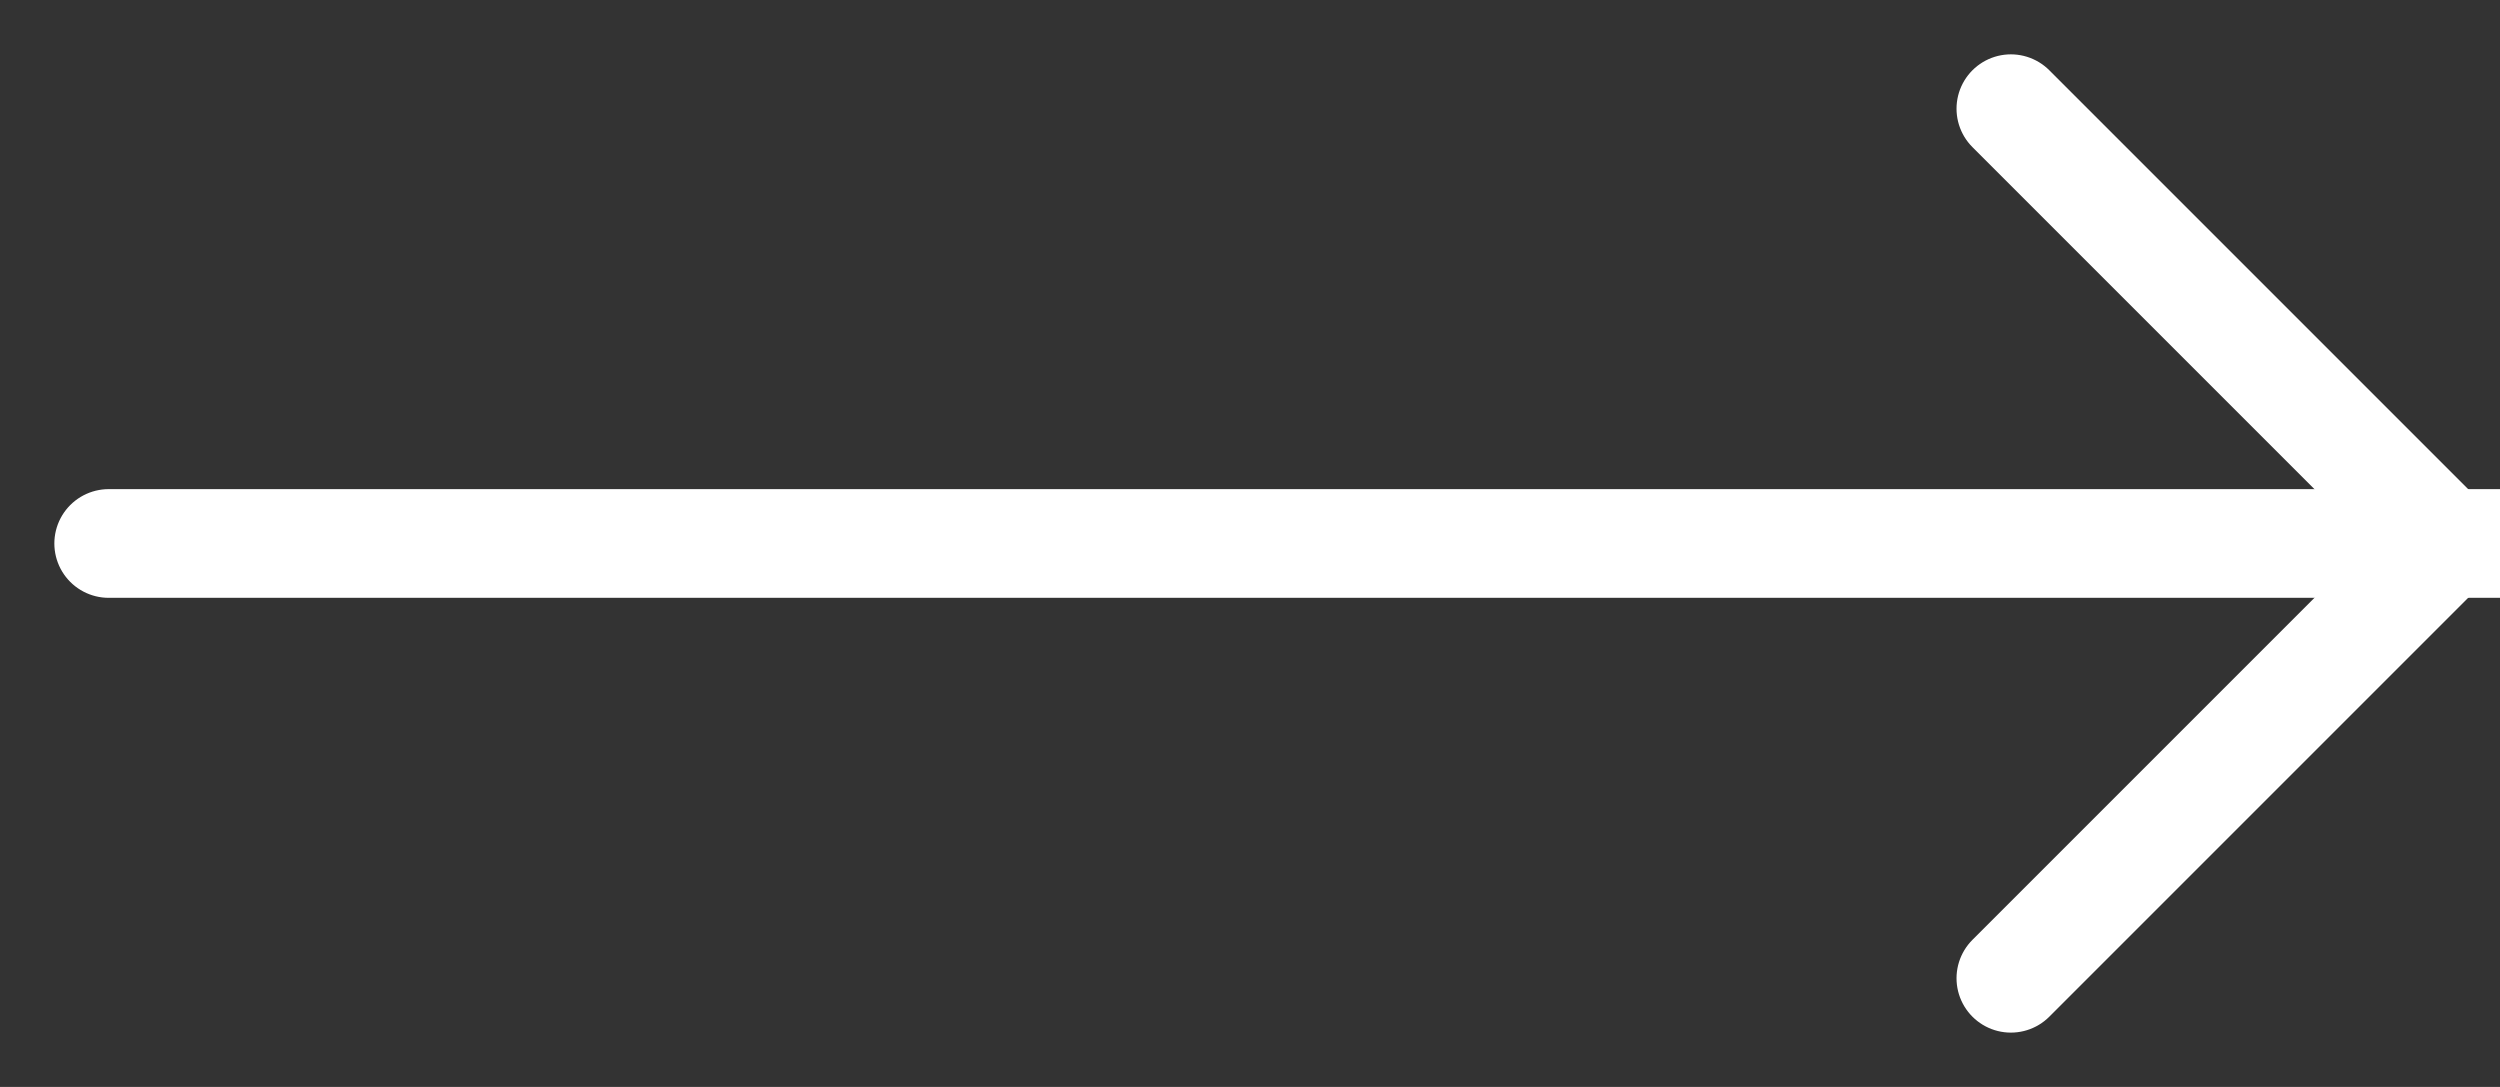
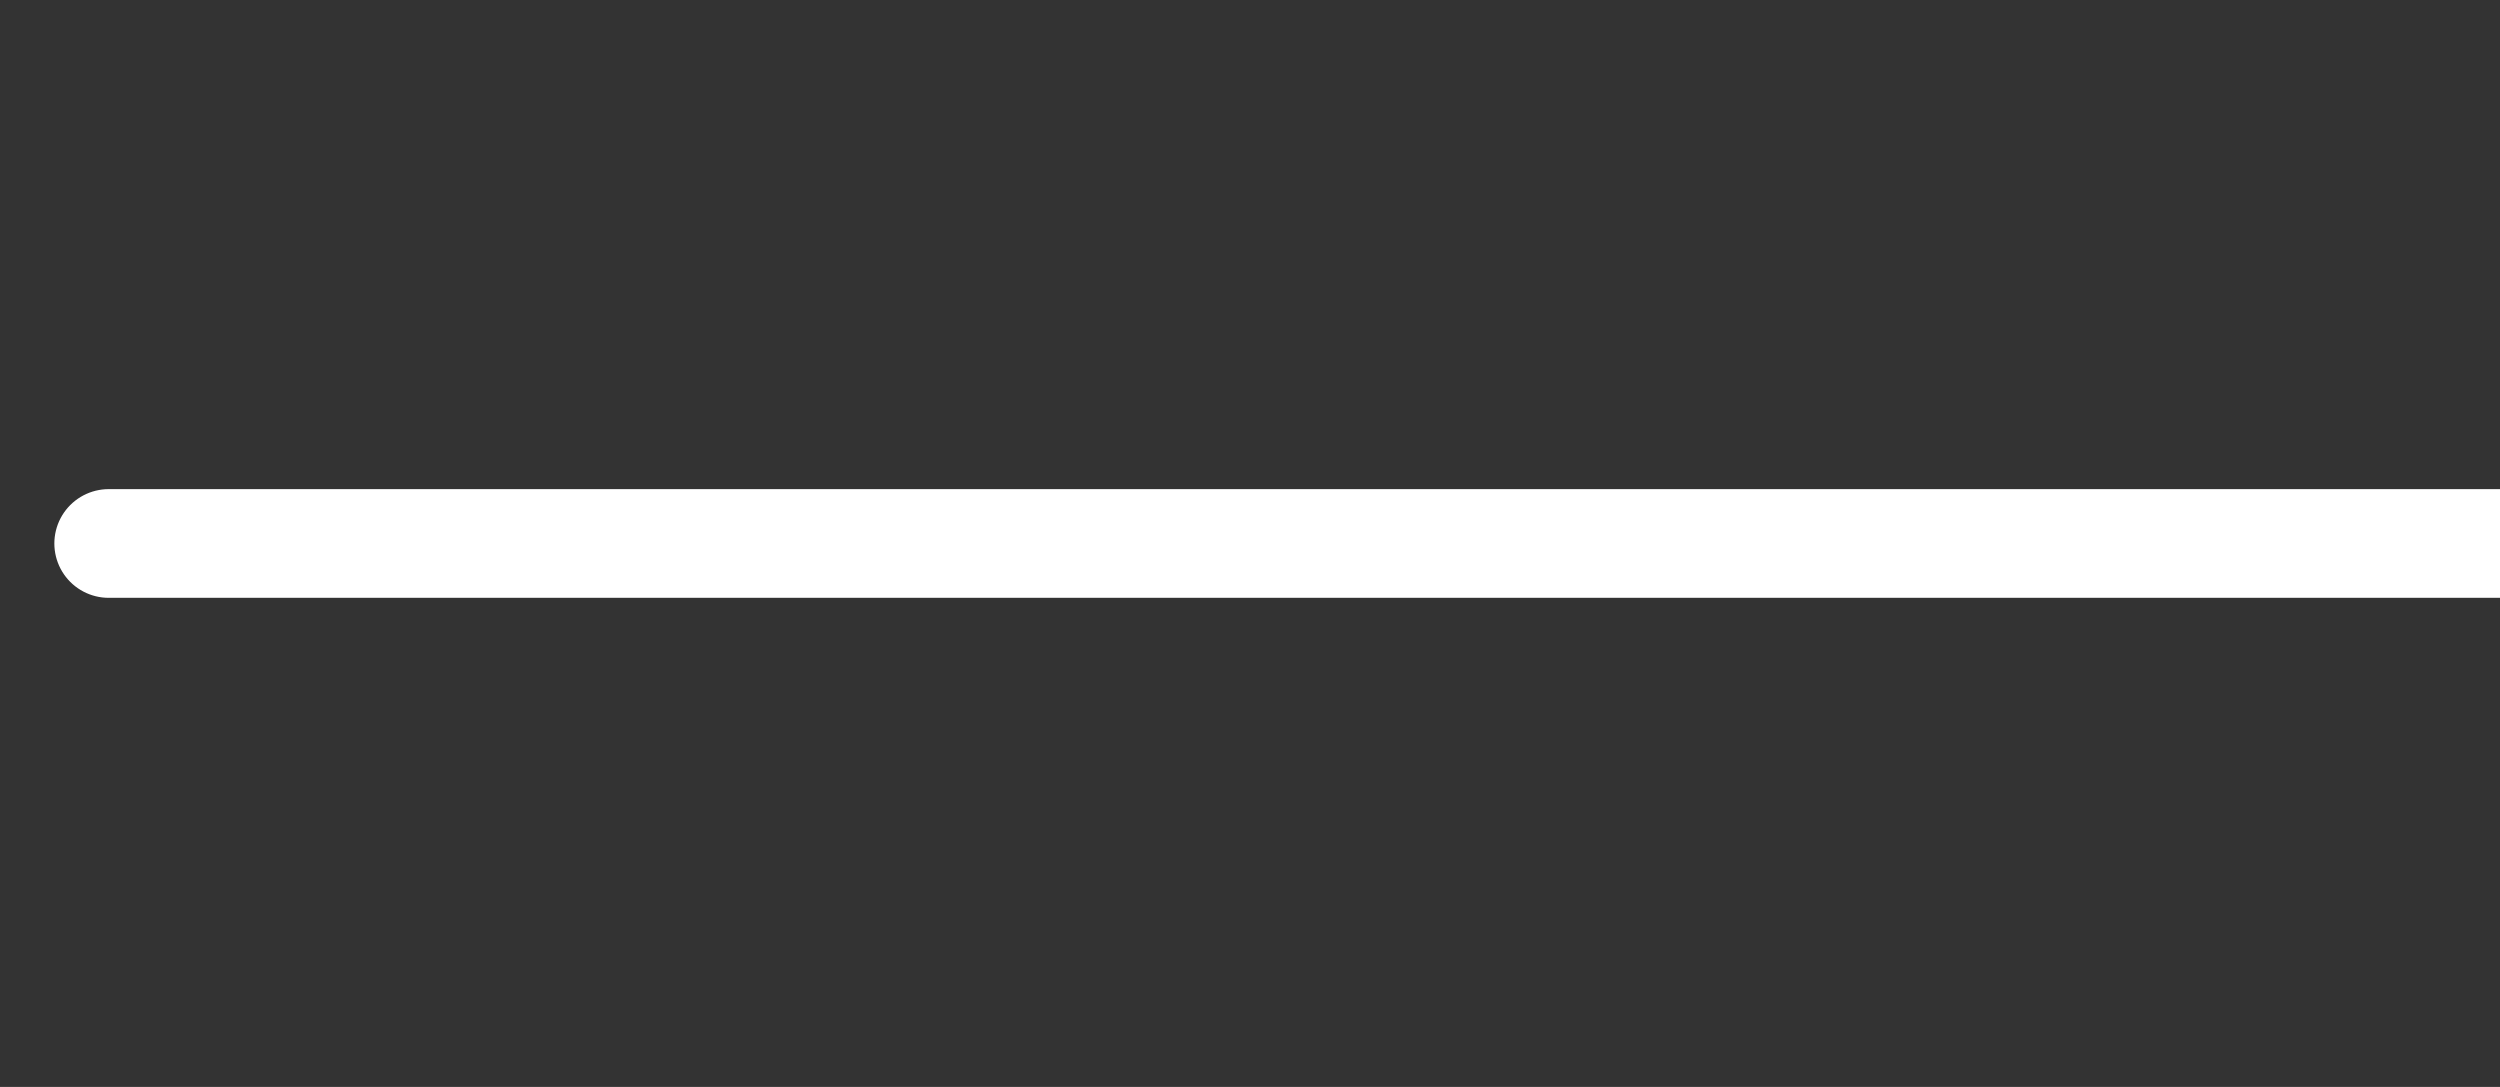
<svg xmlns="http://www.w3.org/2000/svg" width="23" height="10" viewBox="0 0 23 10" fill="none">
  <rect x="0" y="0" width="23" height="10" fill="#333333" stroke="none" />
  <path d="M23 5L1 5" stroke="white" stroke-linecap="round" stroke-linejoin="round" />
-   <path d="M18.5 1L22.5 5L18.5 9" stroke="white" stroke-linecap="round" stroke-linejoin="round" />
</svg>